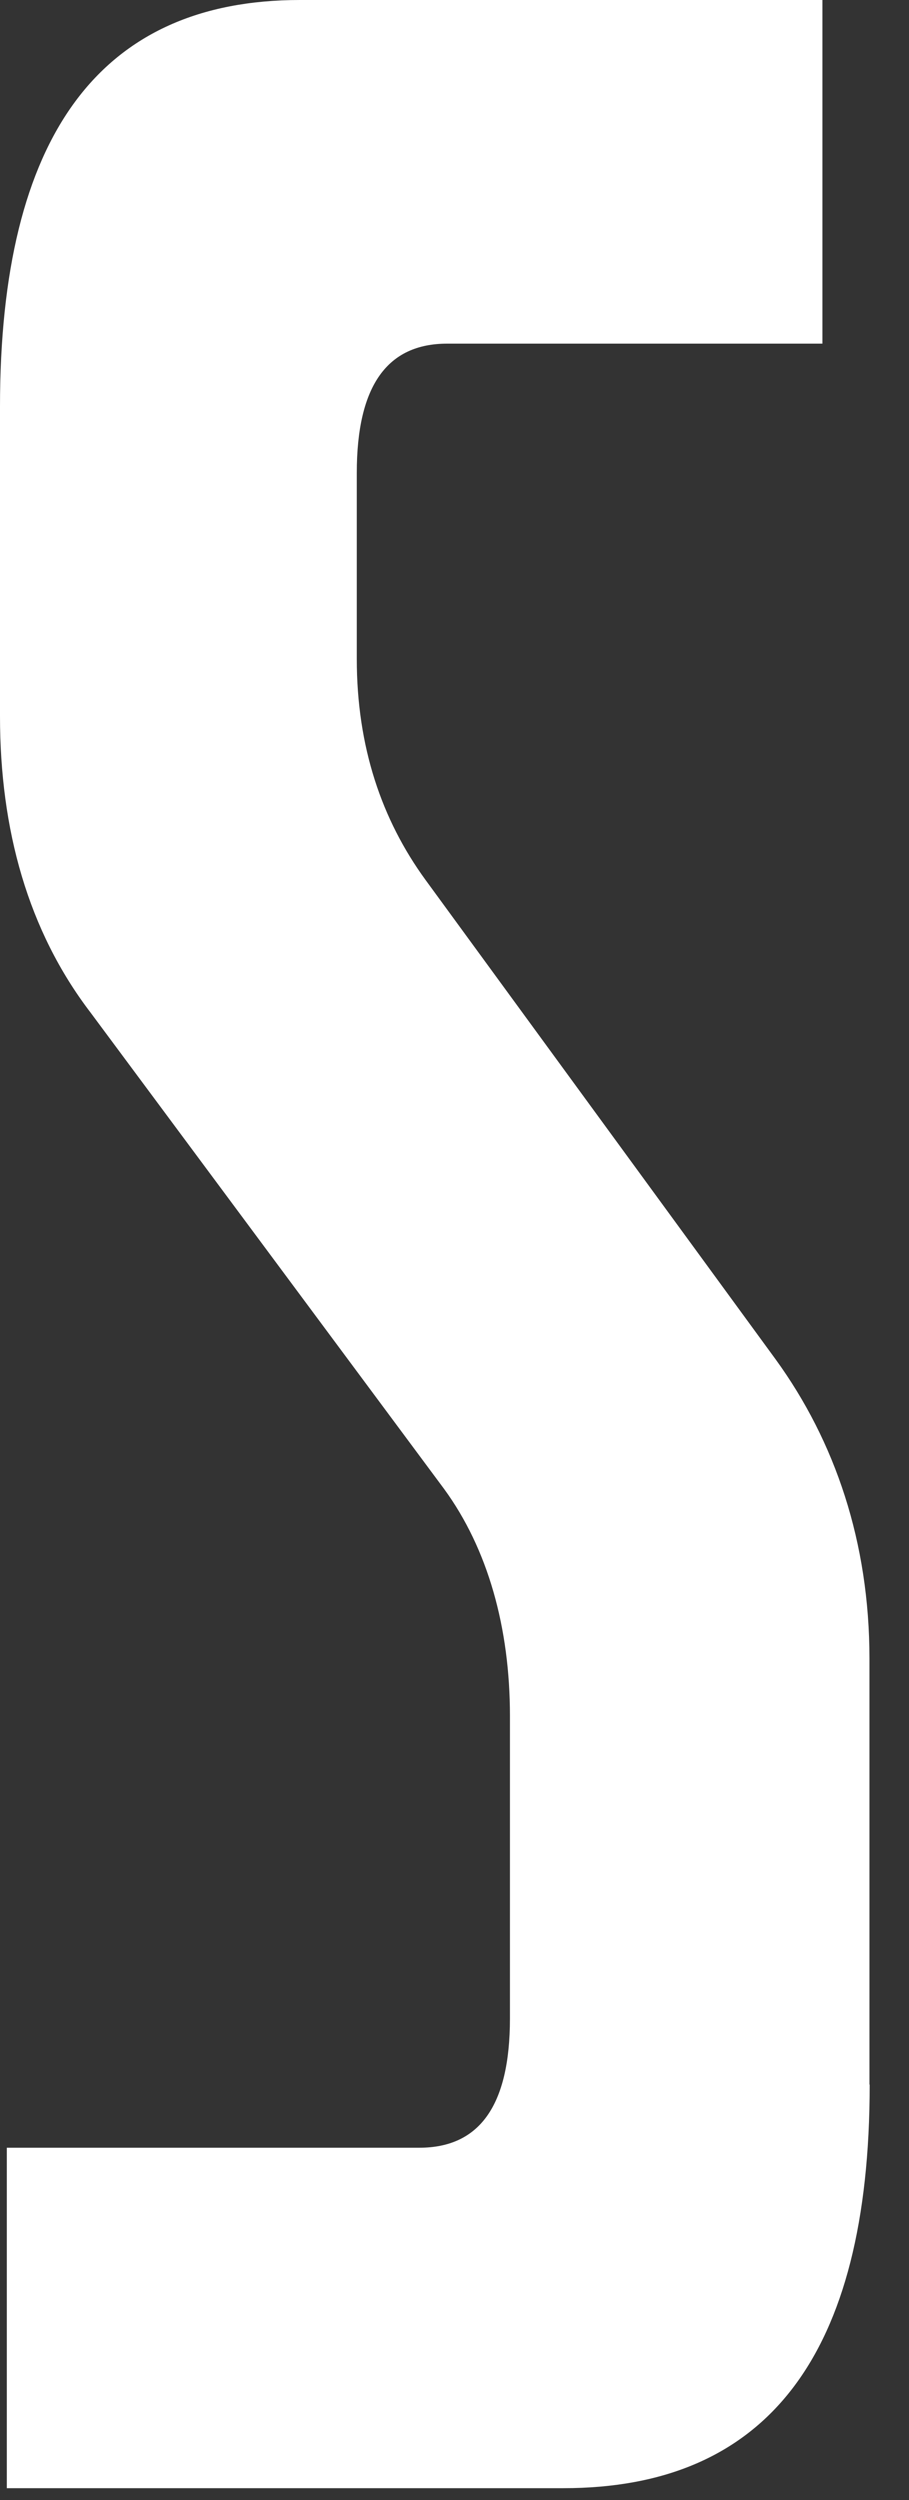
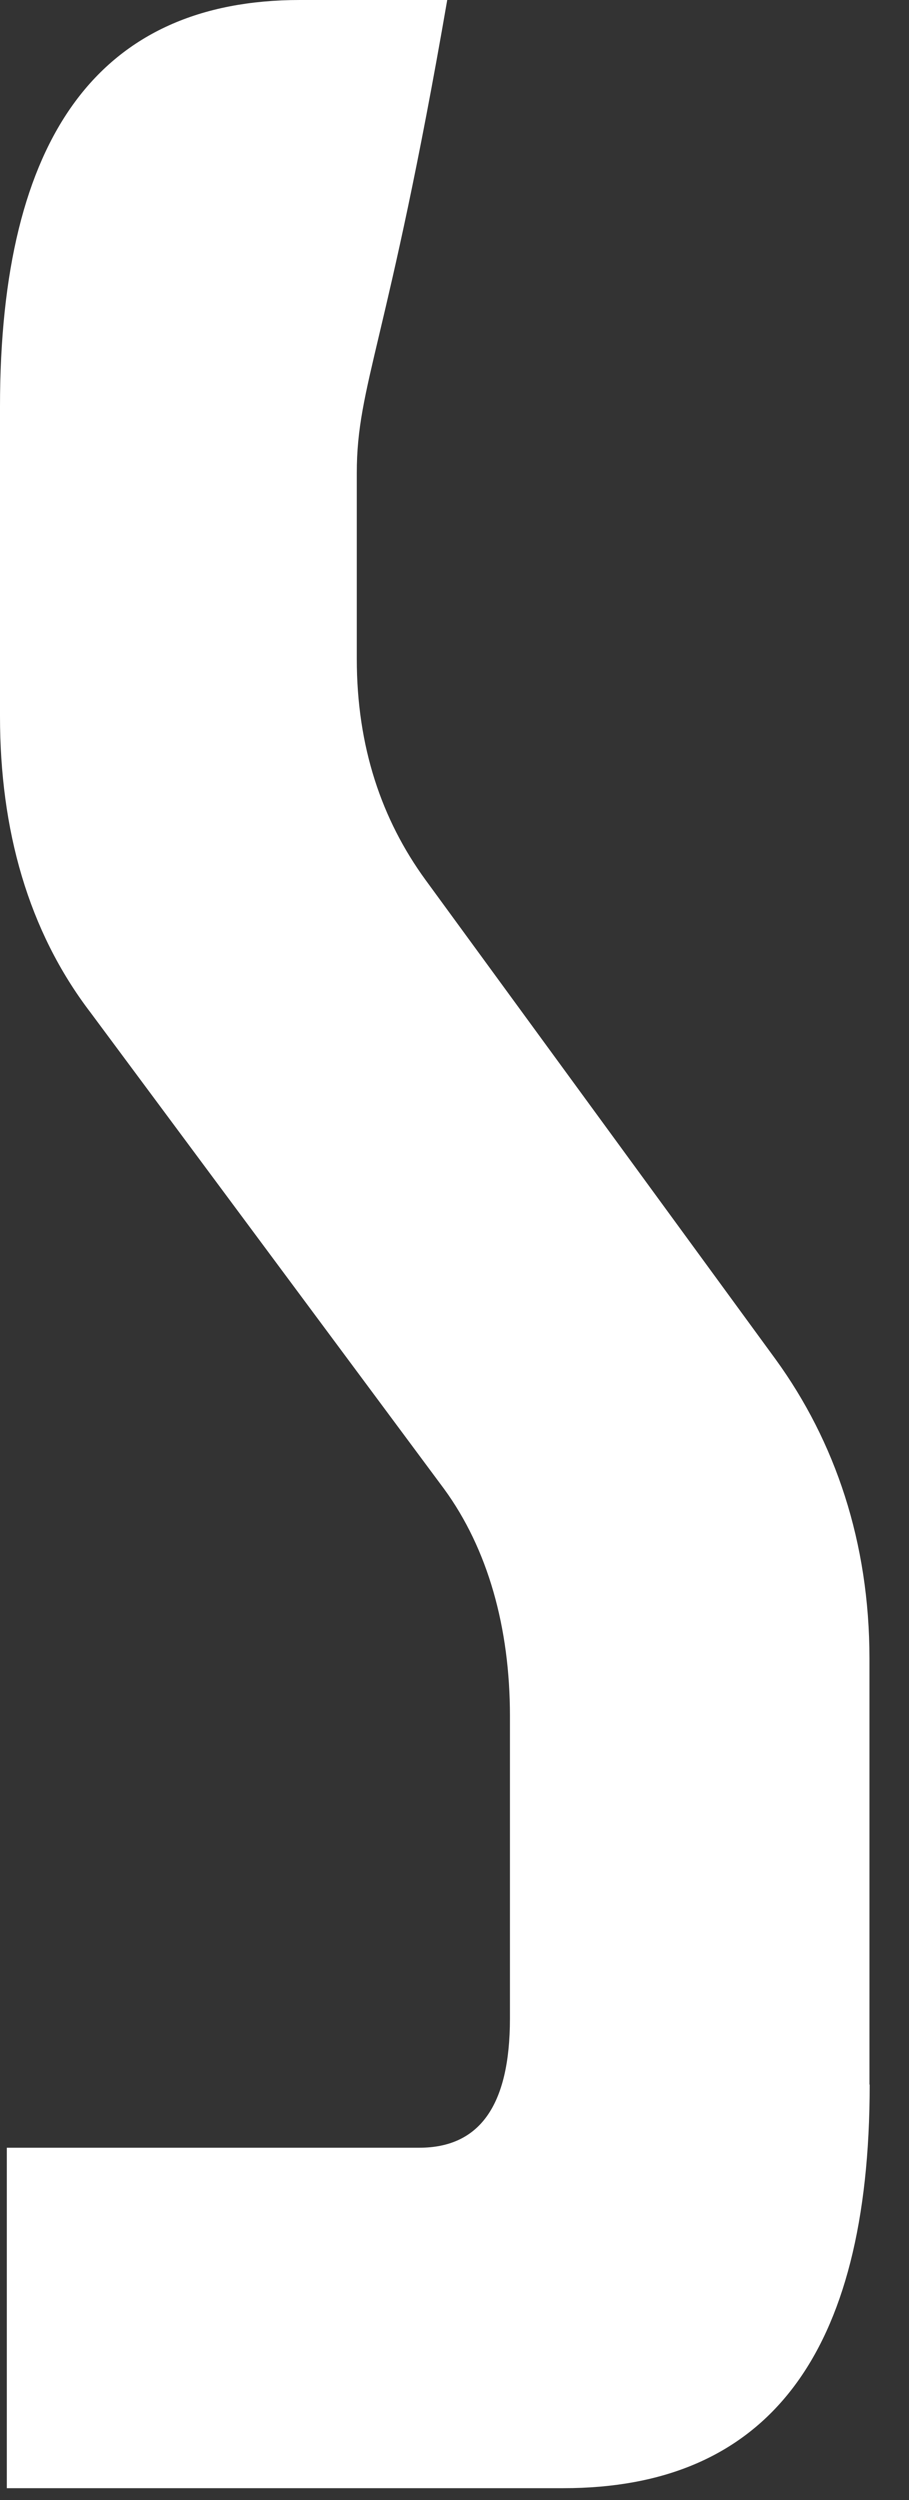
<svg xmlns="http://www.w3.org/2000/svg" fill="none" height="100%" overflow="visible" preserveAspectRatio="none" style="display: block;" viewBox="0 0 4 11" width="100%">
  <rect x="0" y="0" width="4" height="11" fill="#333333" stroke="none" />
-   <path d="M3.827 9.172C3.827 10.366 3.373 10.948 2.479 10.948H0.03V9.45H1.845C2.107 9.45 2.244 9.269 2.244 8.881V7.55C2.244 7.162 2.147 6.815 1.954 6.551L0.399 4.456C0.123 4.095 0 3.65 0 3.151V1.79C0 0.597 0.441 0 1.32 0H3.619V1.512H1.968C1.707 1.512 1.57 1.693 1.57 2.081V2.899C1.57 3.287 1.68 3.607 1.872 3.871L3.413 5.981C3.675 6.342 3.826 6.786 3.826 7.298V9.172H3.827Z" fill="white" id="Vector" />
+   <path d="M3.827 9.172C3.827 10.366 3.373 10.948 2.479 10.948H0.03V9.45H1.845C2.107 9.45 2.244 9.269 2.244 8.881V7.55C2.244 7.162 2.147 6.815 1.954 6.551L0.399 4.456C0.123 4.095 0 3.65 0 3.151V1.79C0 0.597 0.441 0 1.32 0H3.619H1.968C1.707 1.512 1.57 1.693 1.57 2.081V2.899C1.57 3.287 1.68 3.607 1.872 3.871L3.413 5.981C3.675 6.342 3.826 6.786 3.826 7.298V9.172H3.827Z" fill="white" id="Vector" />
</svg>